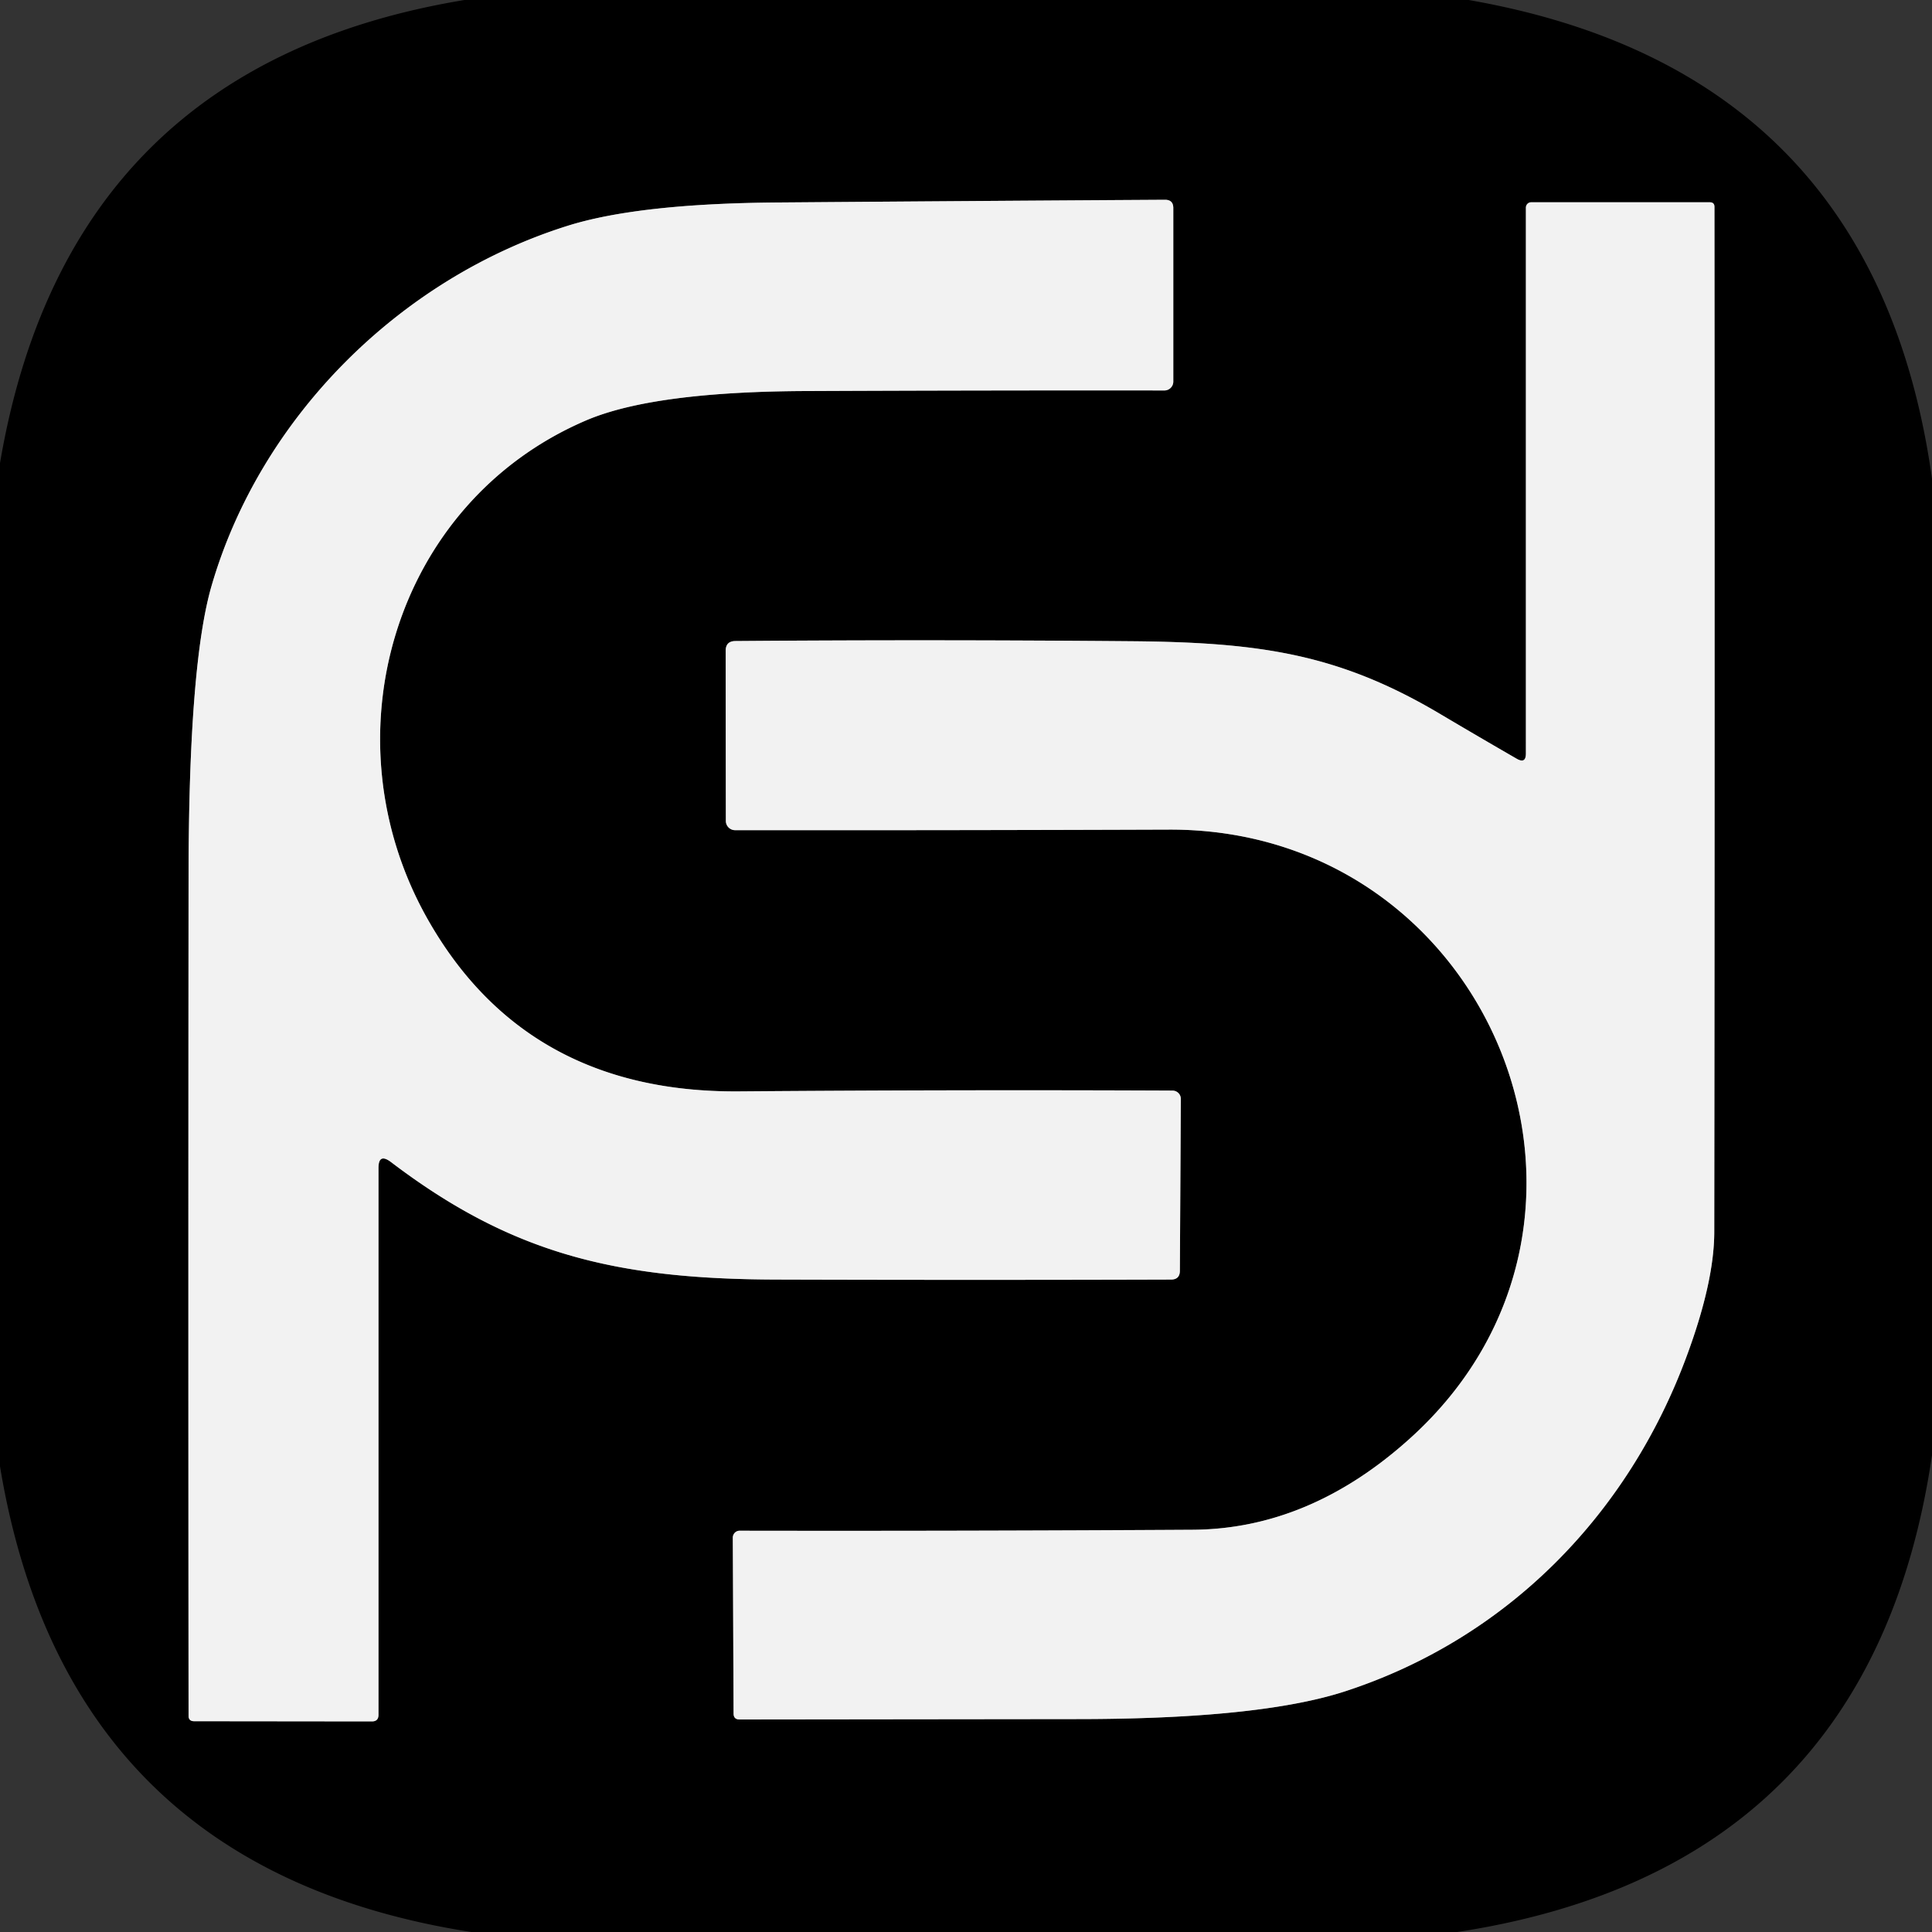
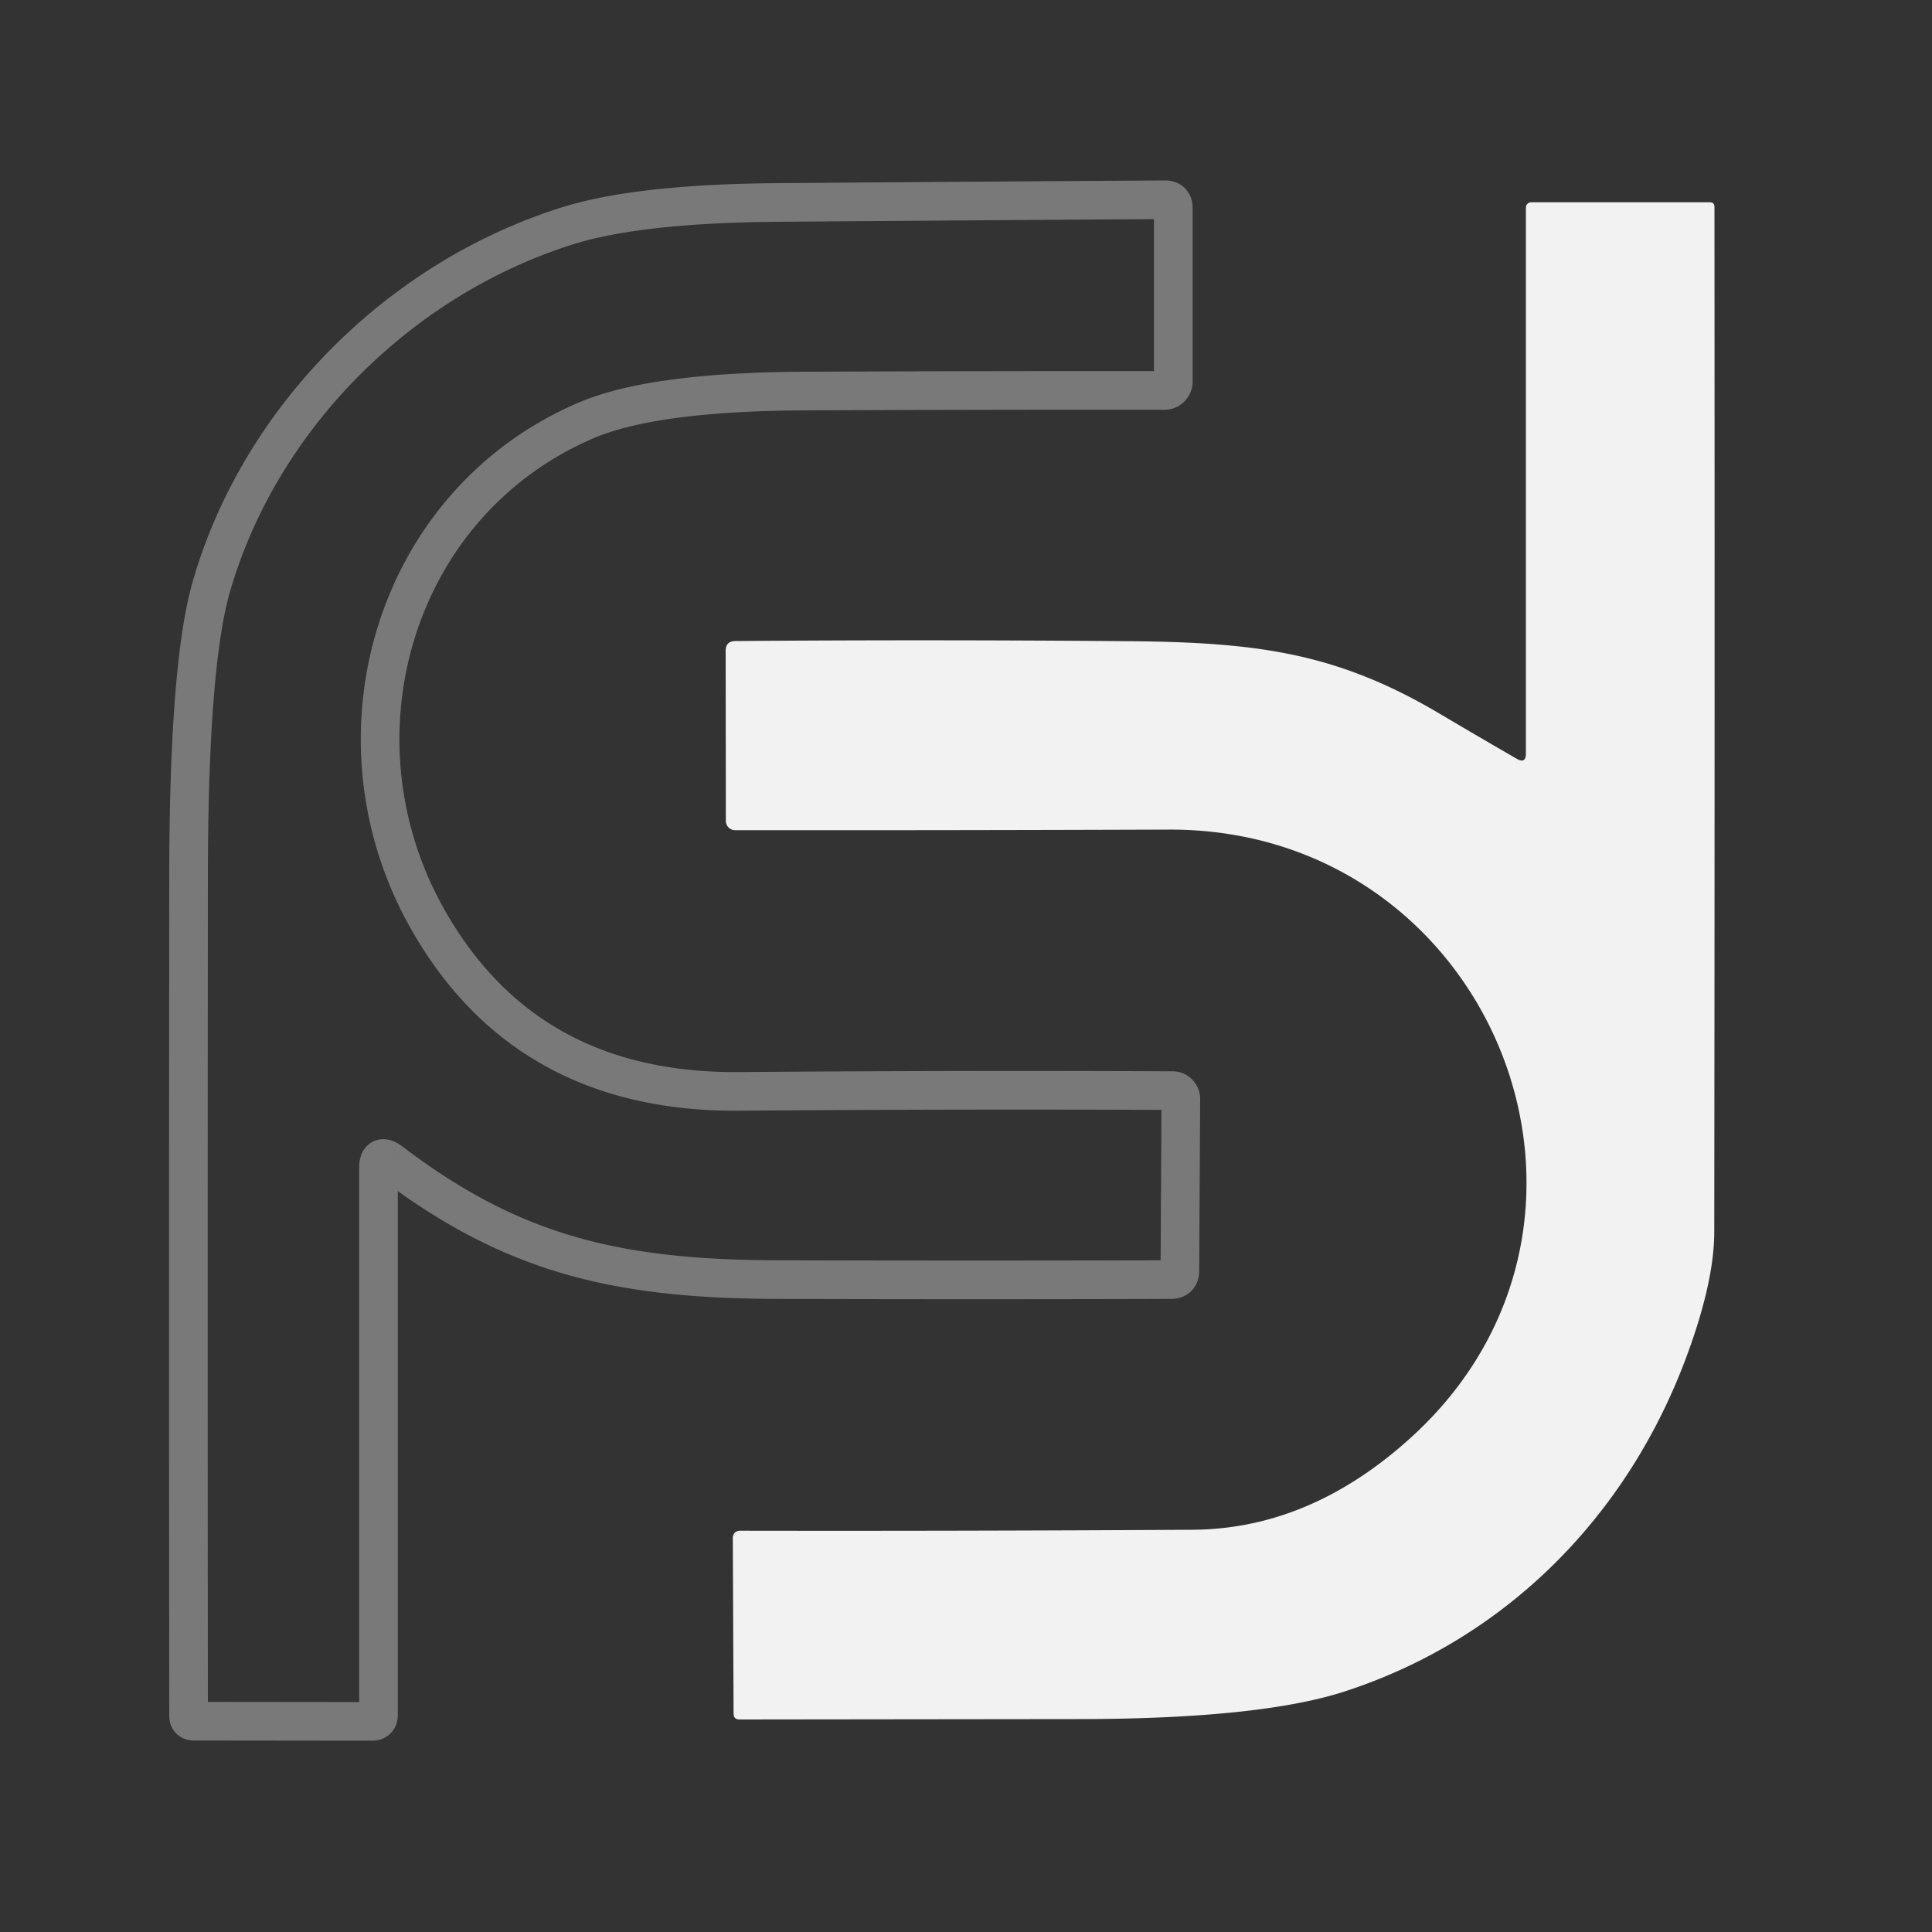
<svg xmlns="http://www.w3.org/2000/svg" viewBox="0.00 0.00 100.00 100.00" version="1.1">
  <rect x="0.00" y="0.00" width="100.00" height="100.00" fill="#333333" stroke="none" />
  <g stroke-linecap="butt" fill="none" stroke-width="2.00">
    <path d="M 20.24 60.15   C 26.46 64.88 31.85 66.21 40.20 66.23   Q 50.51 66.26 60.61 66.23   Q 61.07 66.23 61.07 65.77   L 61.12 56.89   A 0.43 0.43 0.0 0 0 60.69 56.45   Q 49.66 56.40 38.24 56.49   Q 27.21 56.57 22.12 47.55   C 16.82 38.15 20.39 26.00 30.36 21.75   Q 33.87 20.26 41.85 20.24   Q 51.13 20.20 60.27 20.21   A 0.46 0.46 0.0 0 0 60.73 19.75   L 60.73 10.77   Q 60.73 10.34 60.30 10.34   Q 50.48 10.40 40.31 10.48   Q 33.03 10.53 29.34 11.70   C 20.66 14.44 13.49 21.62 10.96 30.29   Q 9.77 34.34 9.76 45.34   Q 9.74 67.15 9.76 88.81   Q 9.76 89.09 10.05 89.09   L 19.25 89.10   Q 19.59 89.10 19.59 88.76   L 19.59 60.46   Q 19.59 59.66 20.24 60.15" stroke="#797979" />
-     <path d="M 78.50 39.27   Q 76.54 38.14 74.60 36.99   C 69.33 33.85 65.25 33.25 58.60 33.19   Q 48.16 33.10 38.07 33.18   Q 37.56 33.18 37.56 33.69   L 37.57 42.49   A 0.48 0.48 0.0 0 0 38.05 42.97   Q 48.99 42.98 60.50 42.94   C 77.24 42.88 85.48 63.22 72.95 74.48   Q 67.77 79.14 61.74 79.18   Q 49.76 79.25 38.29 79.23   A 0.36 0.35 -89.2 0 0 37.93 79.59   L 37.97 88.69   Q 37.97 89.00 38.28 89.00   Q 46.85 88.99 55.71 88.98   Q 65.21 88.98 69.63 87.54   C 77.93 84.83 84.23 78.50 87.30 70.20   Q 88.73 66.34 88.73 63.75   Q 88.76 37.14 88.74 10.71   Q 88.74 10.47 88.50 10.47   L 79.25 10.47   A 0.28 0.27 90.0 0 0 78.98 10.75   L 78.98 39.00   Q 78.98 39.55 78.50 39.27" stroke="#797979" />
  </g>
-   <path d="M 24.04 0.00   L 76.02 0.00   Q 97.06 3.67 100.00 24.78   L 100.00 75.32   Q 96.86 96.72 75.43 100.00   L 24.39 100.00   Q 3.45 96.73 0.00 75.90   L 0.00 23.97   Q 3.50 3.39 24.04 0.00   Z   M 20.24 60.15   C 26.46 64.88 31.85 66.21 40.20 66.23   Q 50.51 66.26 60.61 66.23   Q 61.07 66.23 61.07 65.77   L 61.12 56.89   A 0.43 0.43 0.0 0 0 60.69 56.45   Q 49.66 56.40 38.24 56.49   Q 27.21 56.57 22.12 47.55   C 16.82 38.15 20.39 26.00 30.36 21.75   Q 33.87 20.26 41.85 20.24   Q 51.13 20.20 60.27 20.21   A 0.46 0.46 0.0 0 0 60.73 19.75   L 60.73 10.77   Q 60.73 10.34 60.30 10.34   Q 50.48 10.40 40.31 10.48   Q 33.03 10.53 29.34 11.70   C 20.66 14.44 13.49 21.62 10.96 30.29   Q 9.77 34.34 9.76 45.34   Q 9.74 67.15 9.76 88.81   Q 9.76 89.09 10.05 89.09   L 19.25 89.10   Q 19.59 89.10 19.59 88.76   L 19.59 60.46   Q 19.59 59.66 20.24 60.15   Z   M 78.50 39.27   Q 76.54 38.14 74.60 36.99   C 69.33 33.85 65.25 33.25 58.60 33.19   Q 48.16 33.10 38.07 33.18   Q 37.56 33.18 37.56 33.69   L 37.57 42.49   A 0.48 0.48 0.0 0 0 38.05 42.97   Q 48.99 42.98 60.50 42.94   C 77.24 42.88 85.48 63.22 72.95 74.48   Q 67.77 79.14 61.74 79.18   Q 49.76 79.25 38.29 79.23   A 0.36 0.35 -89.2 0 0 37.93 79.59   L 37.97 88.69   Q 37.97 89.00 38.28 89.00   Q 46.85 88.99 55.71 88.98   Q 65.21 88.98 69.63 87.54   C 77.93 84.83 84.23 78.50 87.30 70.20   Q 88.73 66.34 88.73 63.75   Q 88.76 37.14 88.74 10.71   Q 88.74 10.47 88.50 10.47   L 79.25 10.47   A 0.28 0.27 90.0 0 0 78.98 10.75   L 78.98 39.00   Q 78.98 39.55 78.50 39.27   Z" fill="#000000" />
-   <path d="M 19.59 60.46   L 19.59 88.76   Q 19.59 89.10 19.25 89.10   L 10.05 89.09   Q 9.76 89.09 9.76 88.81   Q 9.74 67.15 9.76 45.34   Q 9.77 34.34 10.96 30.29   C 13.49 21.62 20.66 14.44 29.34 11.70   Q 33.03 10.53 40.31 10.48   Q 50.48 10.40 60.30 10.34   Q 60.73 10.34 60.73 10.77   L 60.73 19.75   A 0.46 0.46 0.0 0 1 60.27 20.21   Q 51.13 20.20 41.85 20.24   Q 33.87 20.26 30.36 21.75   C 20.39 26.00 16.82 38.15 22.12 47.55   Q 27.21 56.57 38.24 56.49   Q 49.66 56.40 60.69 56.45   A 0.43 0.43 0.0 0 1 61.12 56.89   L 61.07 65.77   Q 61.07 66.23 60.61 66.23   Q 50.51 66.26 40.20 66.23   C 31.85 66.21 26.46 64.88 20.24 60.15   Q 19.59 59.66 19.59 60.46   Z" fill="#f2f2f2" />
  <path d="M 78.98 39.00   L 78.98 10.75   A 0.28 0.27 90.0 0 1 79.25 10.47   L 88.50 10.47   Q 88.74 10.47 88.74 10.71   Q 88.76 37.14 88.73 63.75   Q 88.73 66.34 87.30 70.20   C 84.23 78.50 77.93 84.83 69.63 87.54   Q 65.21 88.98 55.71 88.98   Q 46.85 88.99 38.28 89.00   Q 37.97 89.00 37.97 88.69   L 37.93 79.59   A 0.36 0.35 -89.2 0 1 38.29 79.23   Q 49.76 79.25 61.74 79.18   Q 67.77 79.14 72.95 74.48   C 85.48 63.22 77.24 42.88 60.50 42.94   Q 48.99 42.98 38.05 42.97   A 0.48 0.48 0.0 0 1 37.57 42.49   L 37.56 33.69   Q 37.56 33.18 38.07 33.18   Q 48.16 33.10 58.60 33.19   C 65.25 33.25 69.33 33.85 74.60 36.99   Q 76.54 38.14 78.50 39.27   Q 78.98 39.55 78.98 39.00   Z" fill="#f2f2f2" />
</svg>